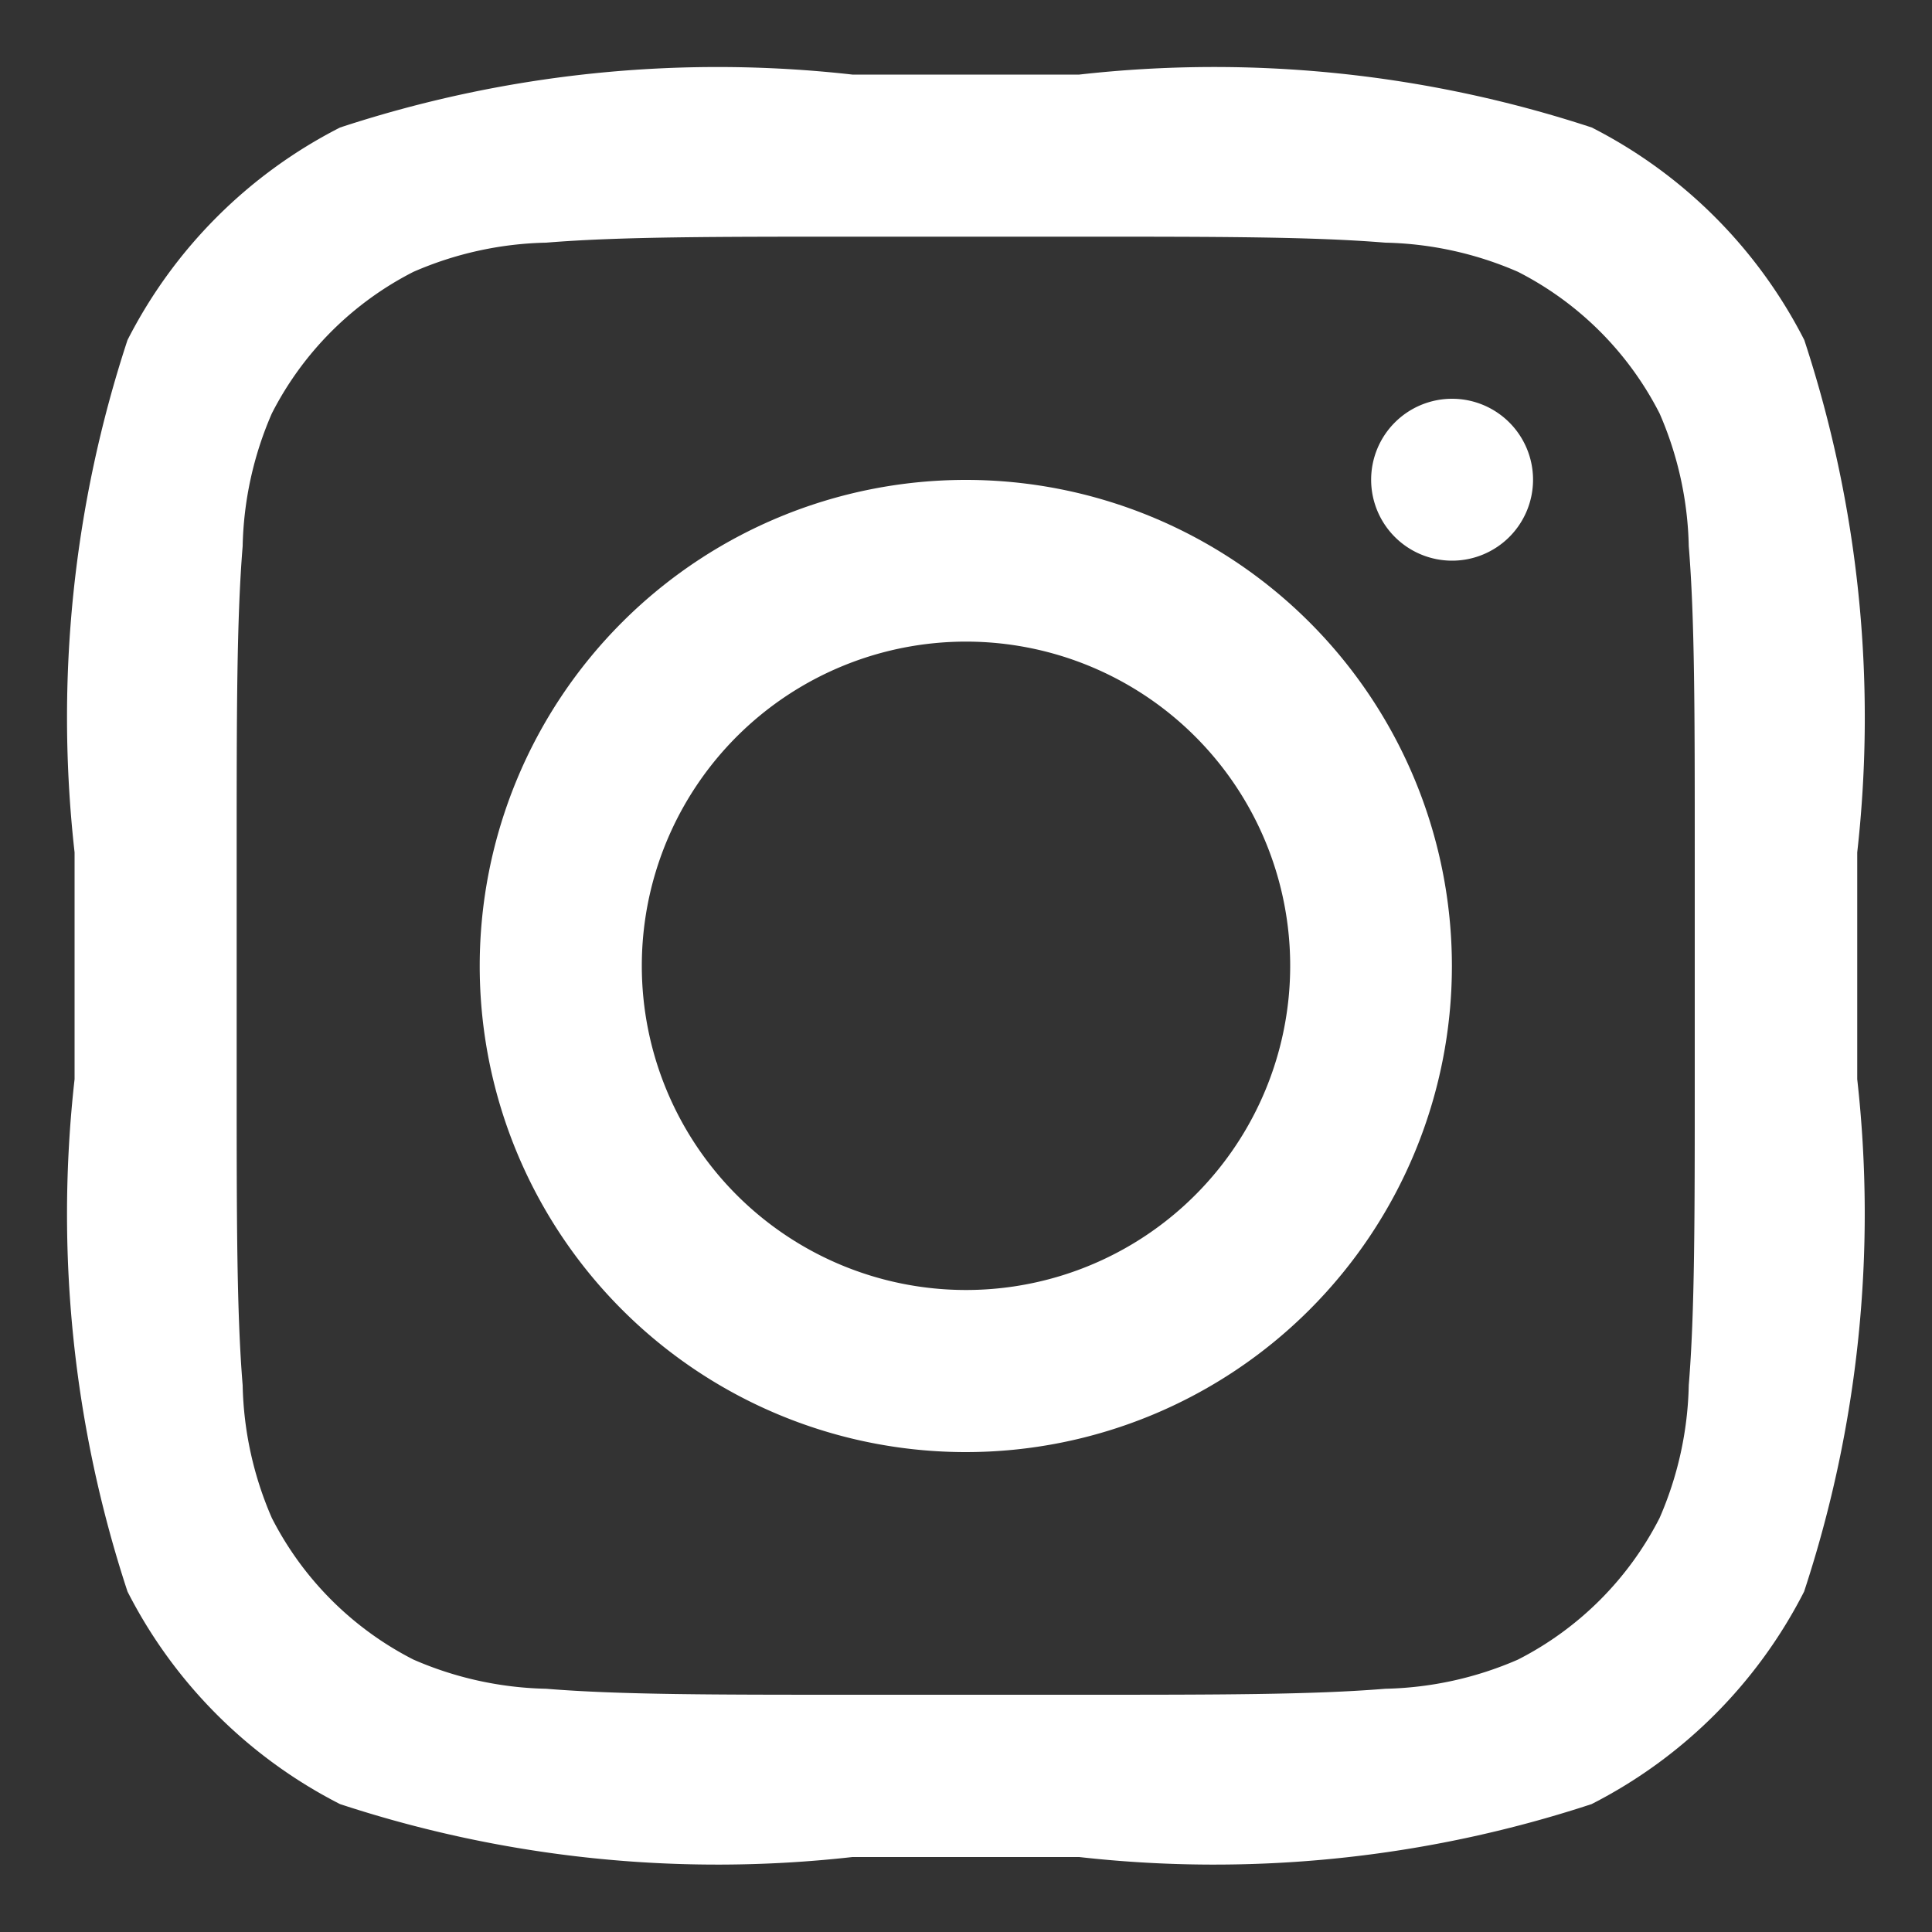
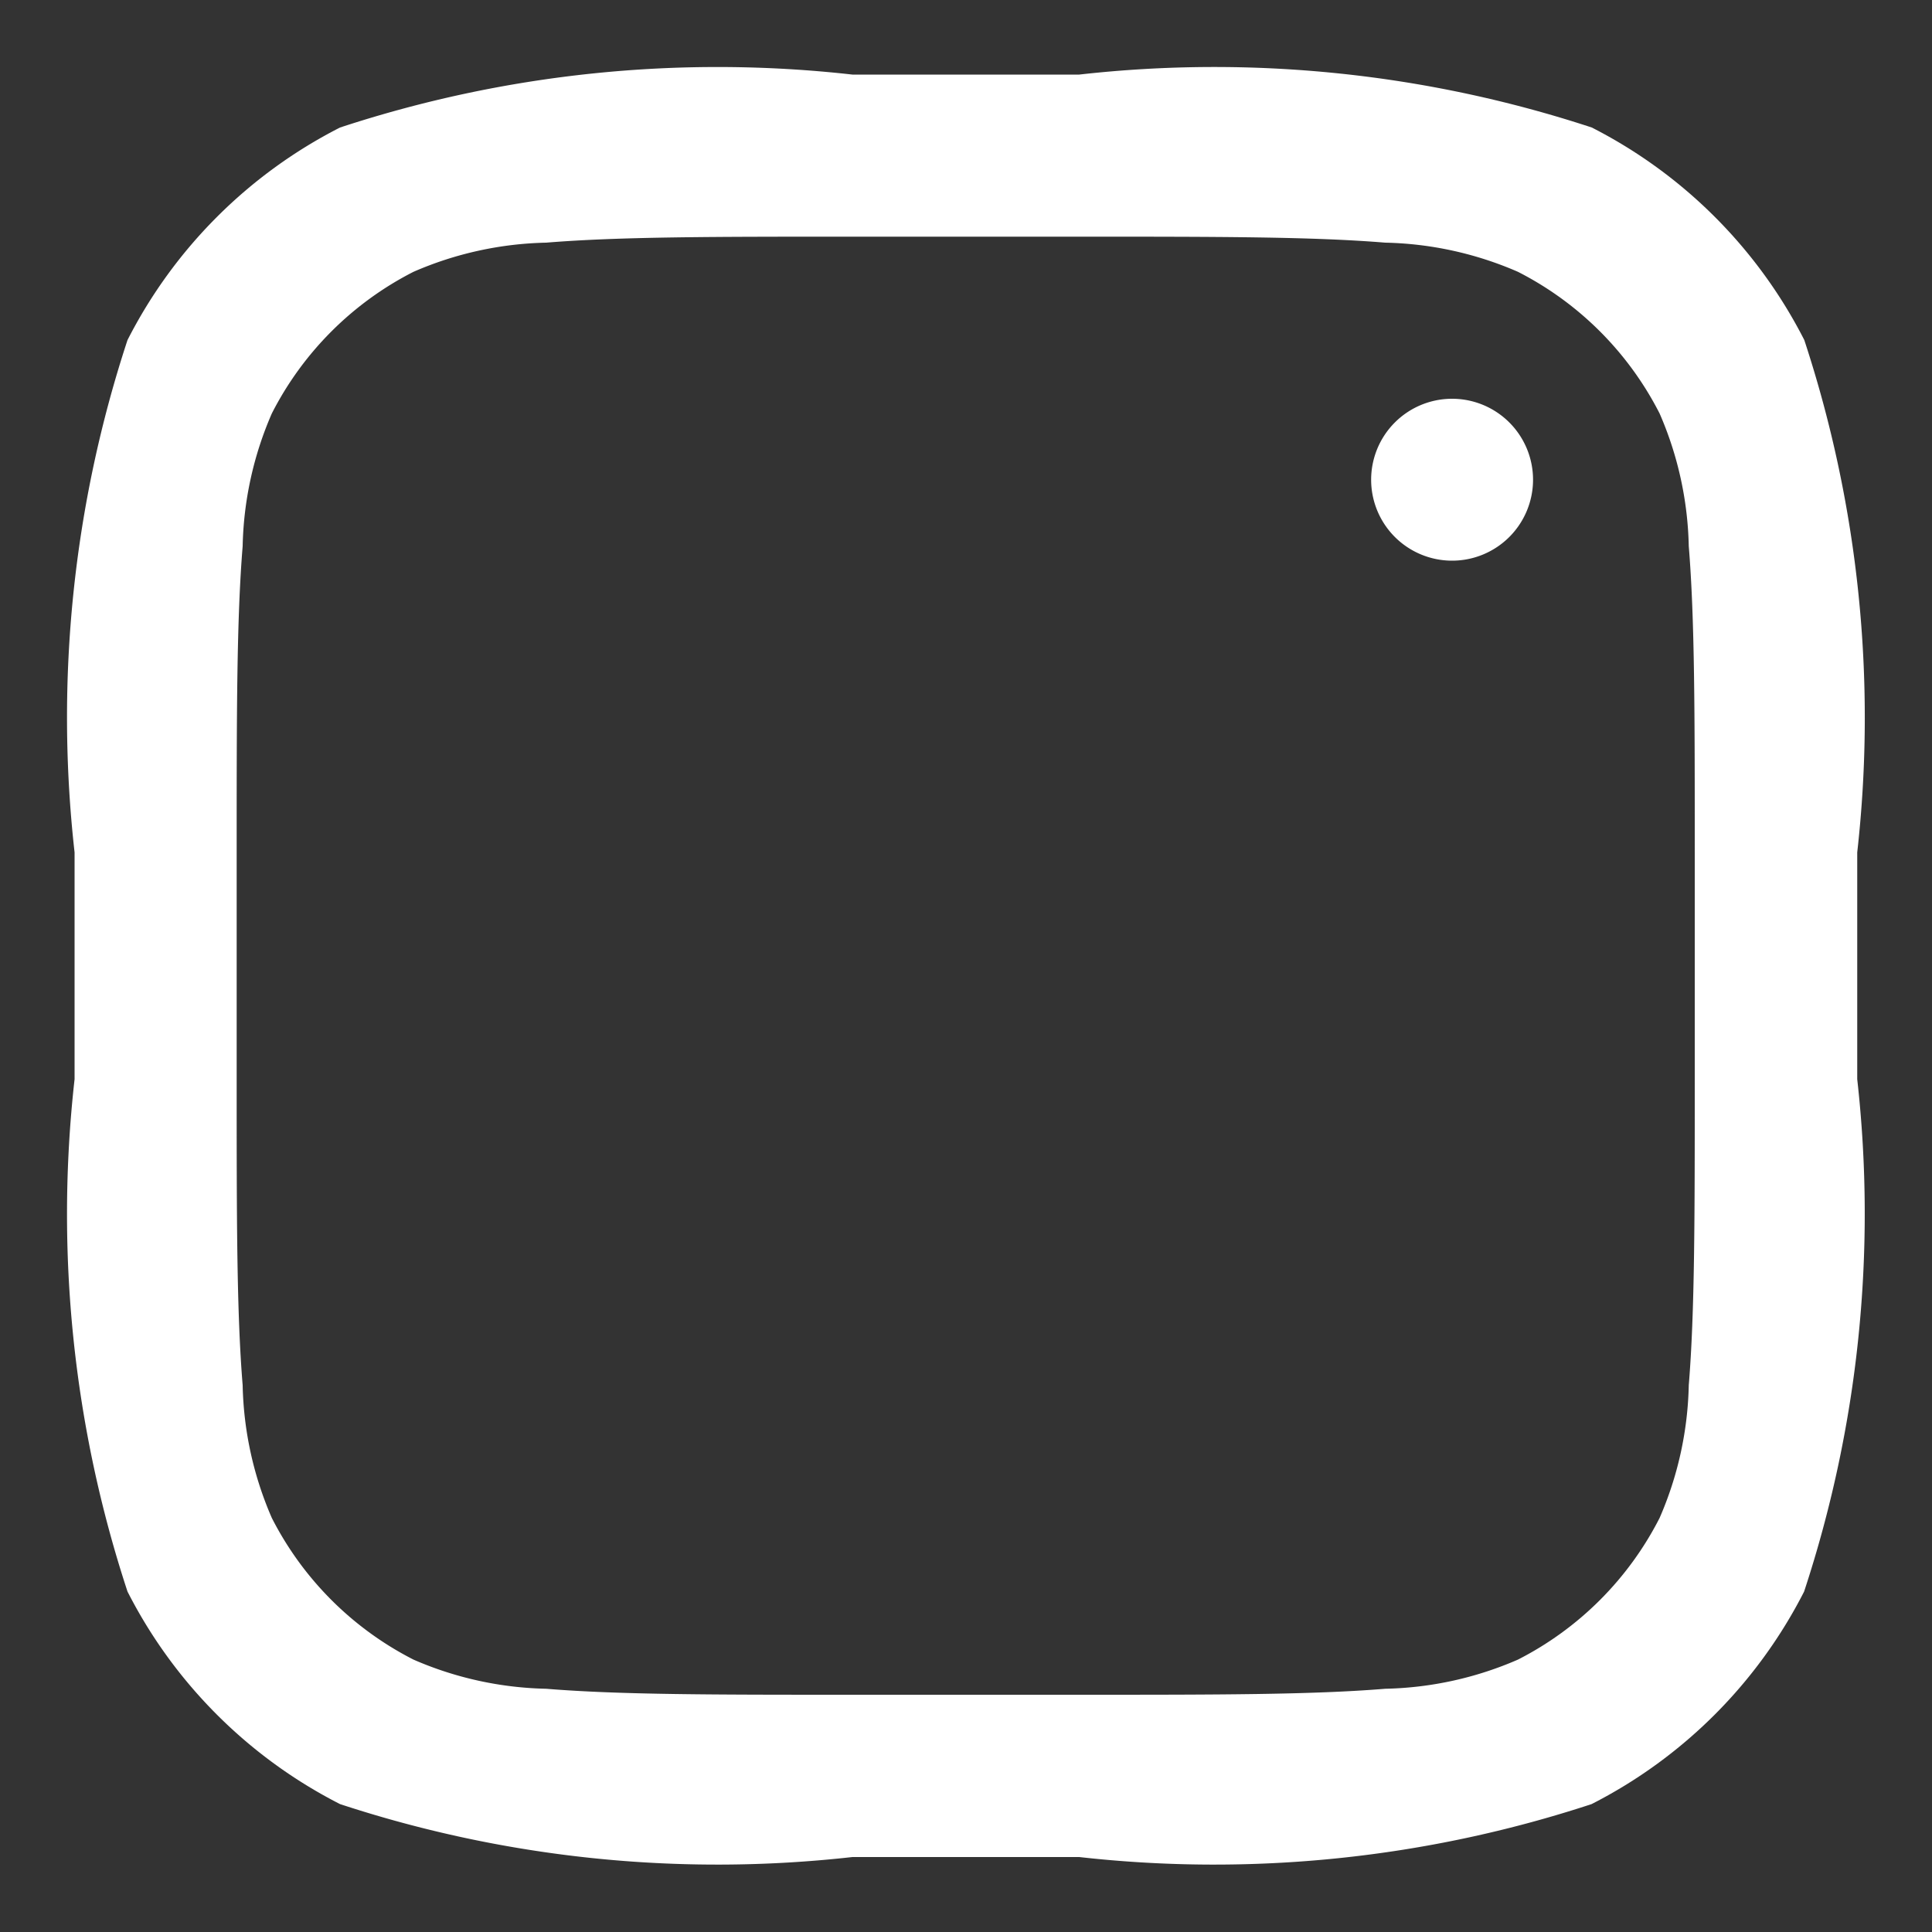
<svg xmlns="http://www.w3.org/2000/svg" width="10" height="10" viewBox="0 0 10 10">
  <rect x="0" y="0" width="10" height="10" fill="#333333" stroke="none" />
  <defs>
    <clipPath id="clip-Instagram">
      <rect width="10" height="10" />
    </clipPath>
  </defs>
  <g id="Instagram" clip-path="url(#clip-Instagram)">
    <g id="instagram-svgrepo-com" transform="translate(-0.614 -0.614)">
-       <path id="Path_1" data-name="Path 1" d="M8.516,11.033A2.516,2.516,0,1,0,6,8.516,2.516,2.516,0,0,0,8.516,11.033Zm0-.839A1.678,1.678,0,1,0,6.839,8.516,1.678,1.678,0,0,0,8.516,10.194Z" transform="translate(-2.903 -2.903)" fill="#fff" fill-rule="evenodd" />
      <path id="Path_2" data-name="Path 2" d="M17.419,5a.419.419,0,1,0,.419.419A.419.419,0,0,0,17.419,5Z" transform="translate(-9.289 -2.322)" fill="#fff" />
      <path id="Path_3" data-name="Path 3" d="M1.274,2.374A6.252,6.252,0,0,0,1,5.026V6.2a6.252,6.252,0,0,0,.274,2.652,2.516,2.516,0,0,0,1.1,1.1,6.251,6.251,0,0,0,2.652.274H6.2a6.251,6.251,0,0,0,2.652-.274,2.516,2.516,0,0,0,1.1-1.1A6.251,6.251,0,0,0,10.227,6.2V5.026a6.251,6.251,0,0,0-.274-2.652,2.516,2.516,0,0,0-1.1-1.1A6.252,6.252,0,0,0,6.2,1H5.026a6.252,6.252,0,0,0-2.652.274A2.516,2.516,0,0,0,1.274,2.374ZM6.2,1.839H5.026c-.719,0-1.207,0-1.585.031a1.811,1.811,0,0,0-.687.151,1.678,1.678,0,0,0-.733.733,1.811,1.811,0,0,0-.151.687c-.031.378-.031.866-.031,1.585V6.2c0,.719,0,1.207.031,1.584a1.811,1.811,0,0,0,.151.687,1.678,1.678,0,0,0,.733.733,1.81,1.81,0,0,0,.687.151c.378.031.866.031,1.585.031H6.2c.719,0,1.207,0,1.584-.031a1.81,1.81,0,0,0,.687-.151,1.678,1.678,0,0,0,.733-.733,1.81,1.81,0,0,0,.151-.687c.031-.378.031-.866.031-1.584V5.026c0-.719,0-1.207-.031-1.585a1.81,1.81,0,0,0-.151-.687,1.678,1.678,0,0,0-.733-.733,1.811,1.811,0,0,0-.687-.151C7.408,1.839,6.919,1.839,6.2,1.839Z" fill="#fff" fill-rule="evenodd" />
    </g>
  </g>
</svg>